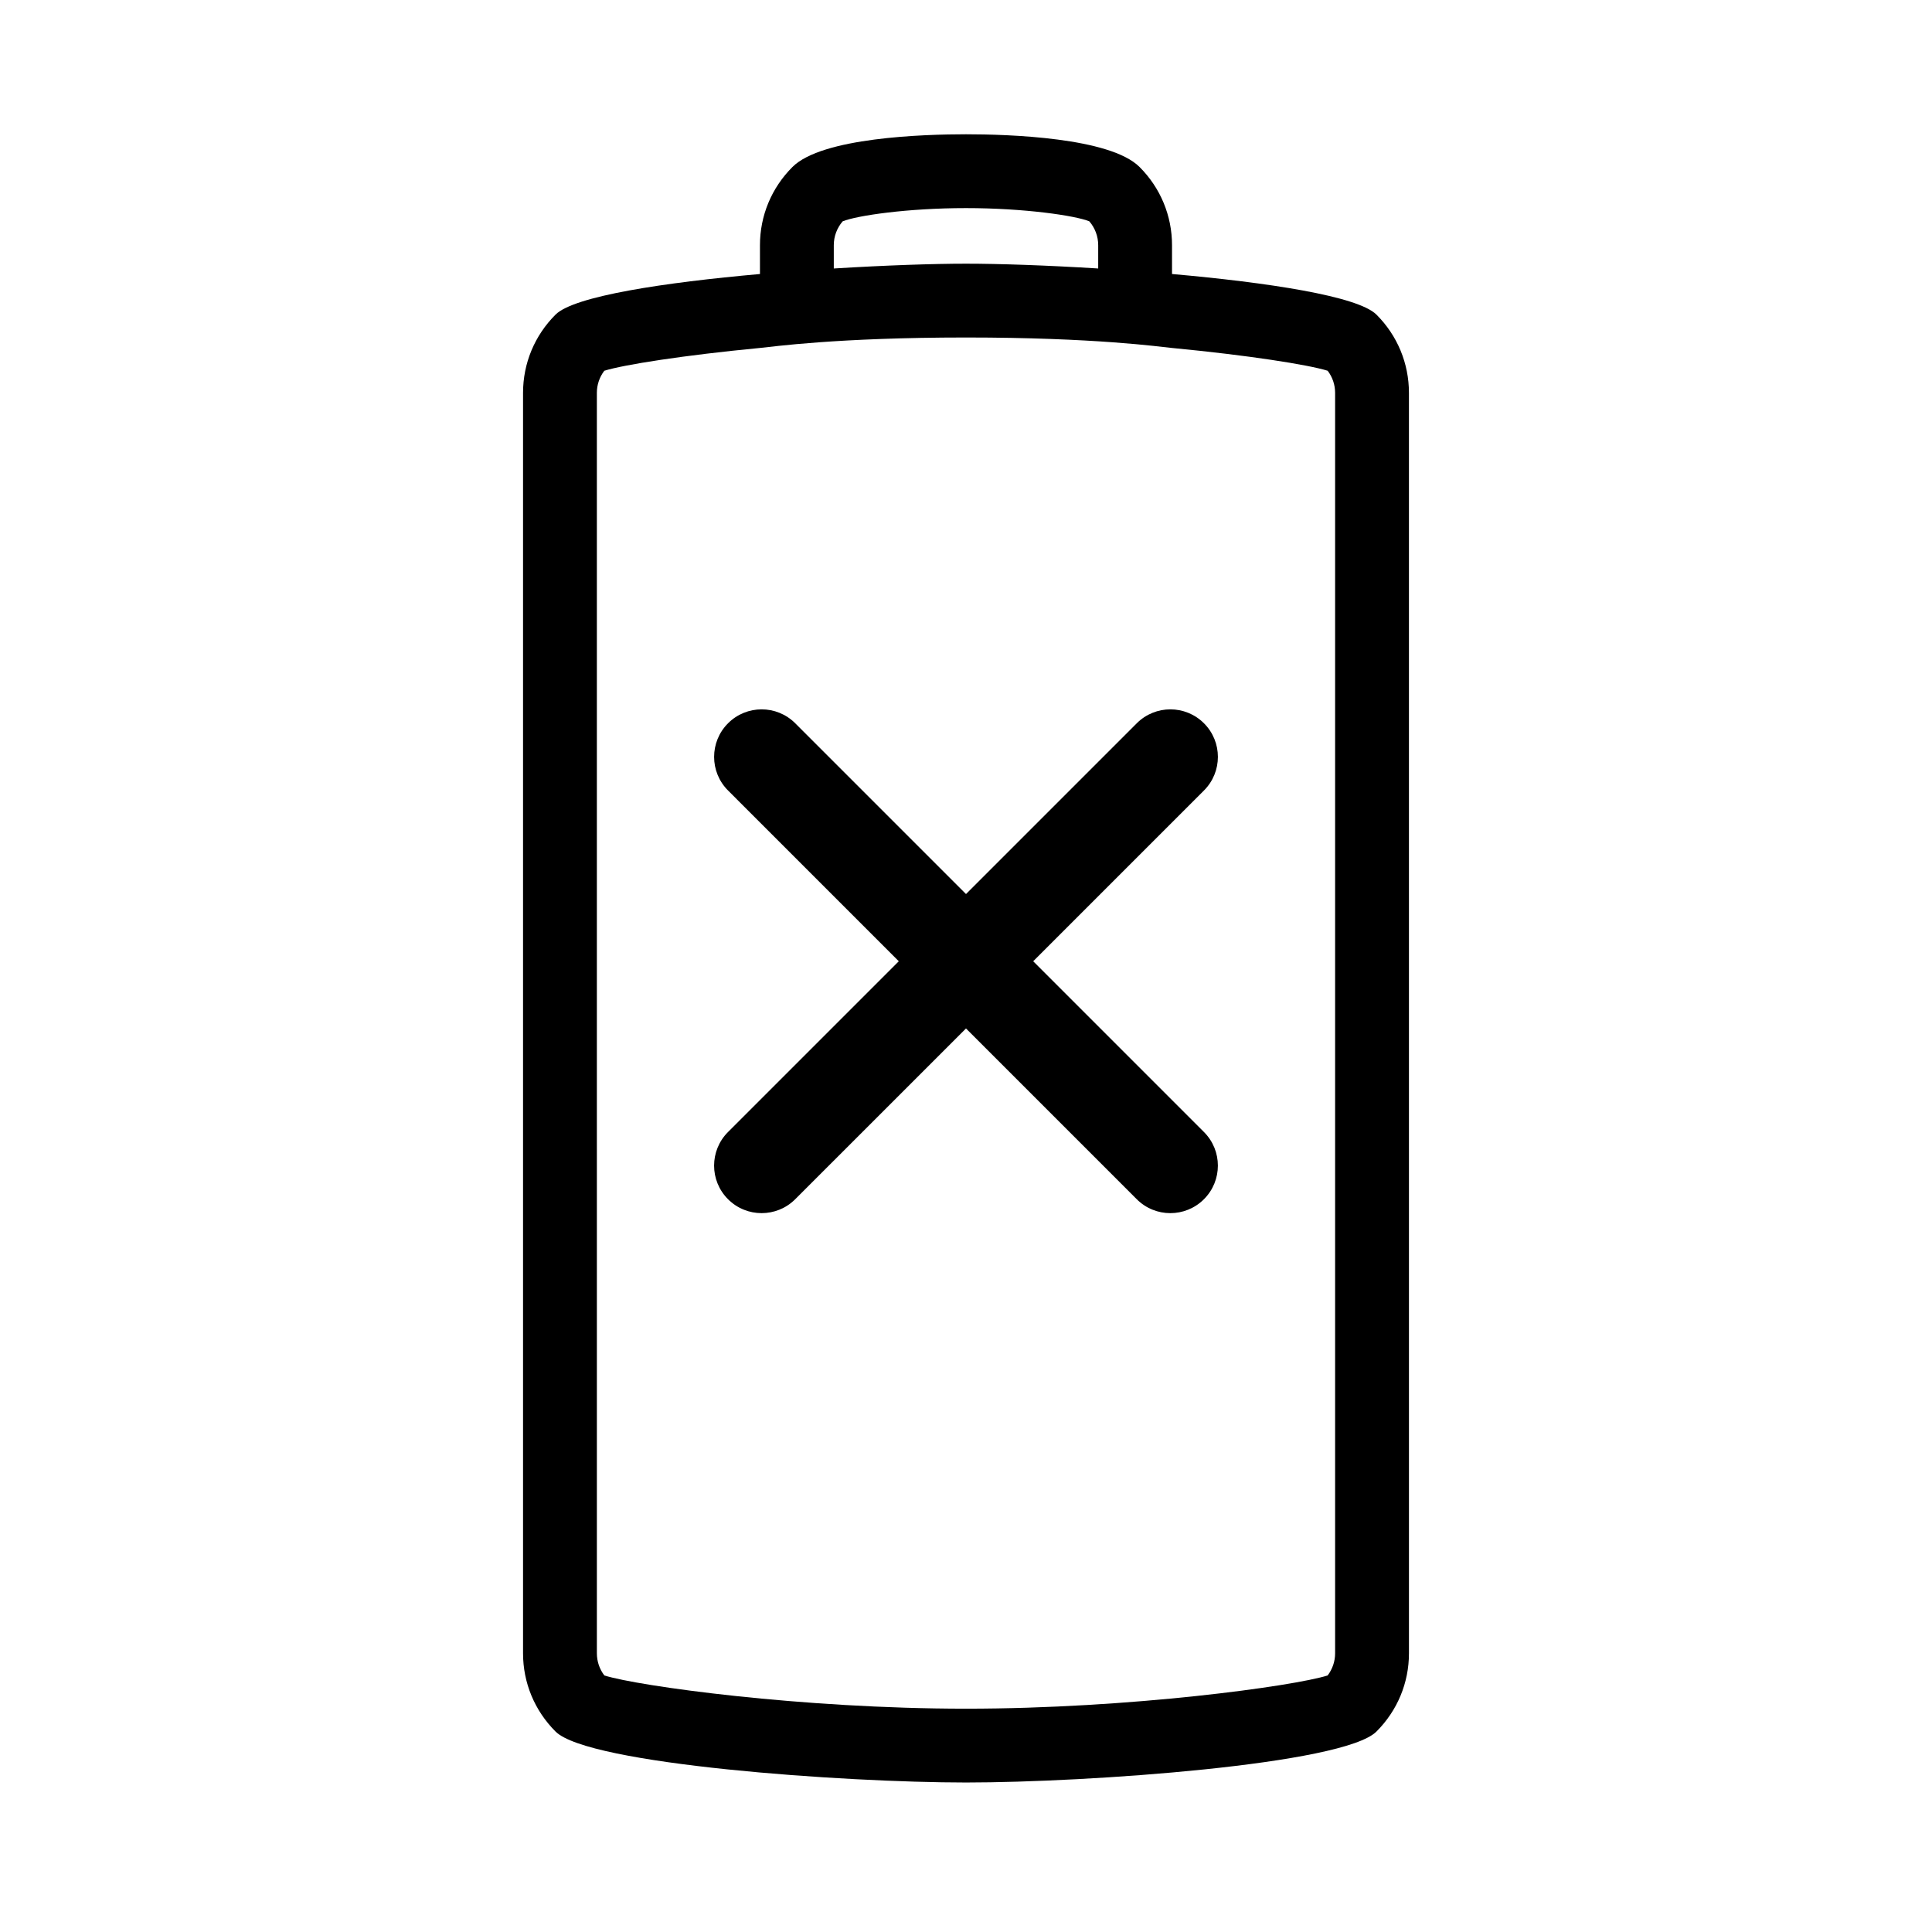
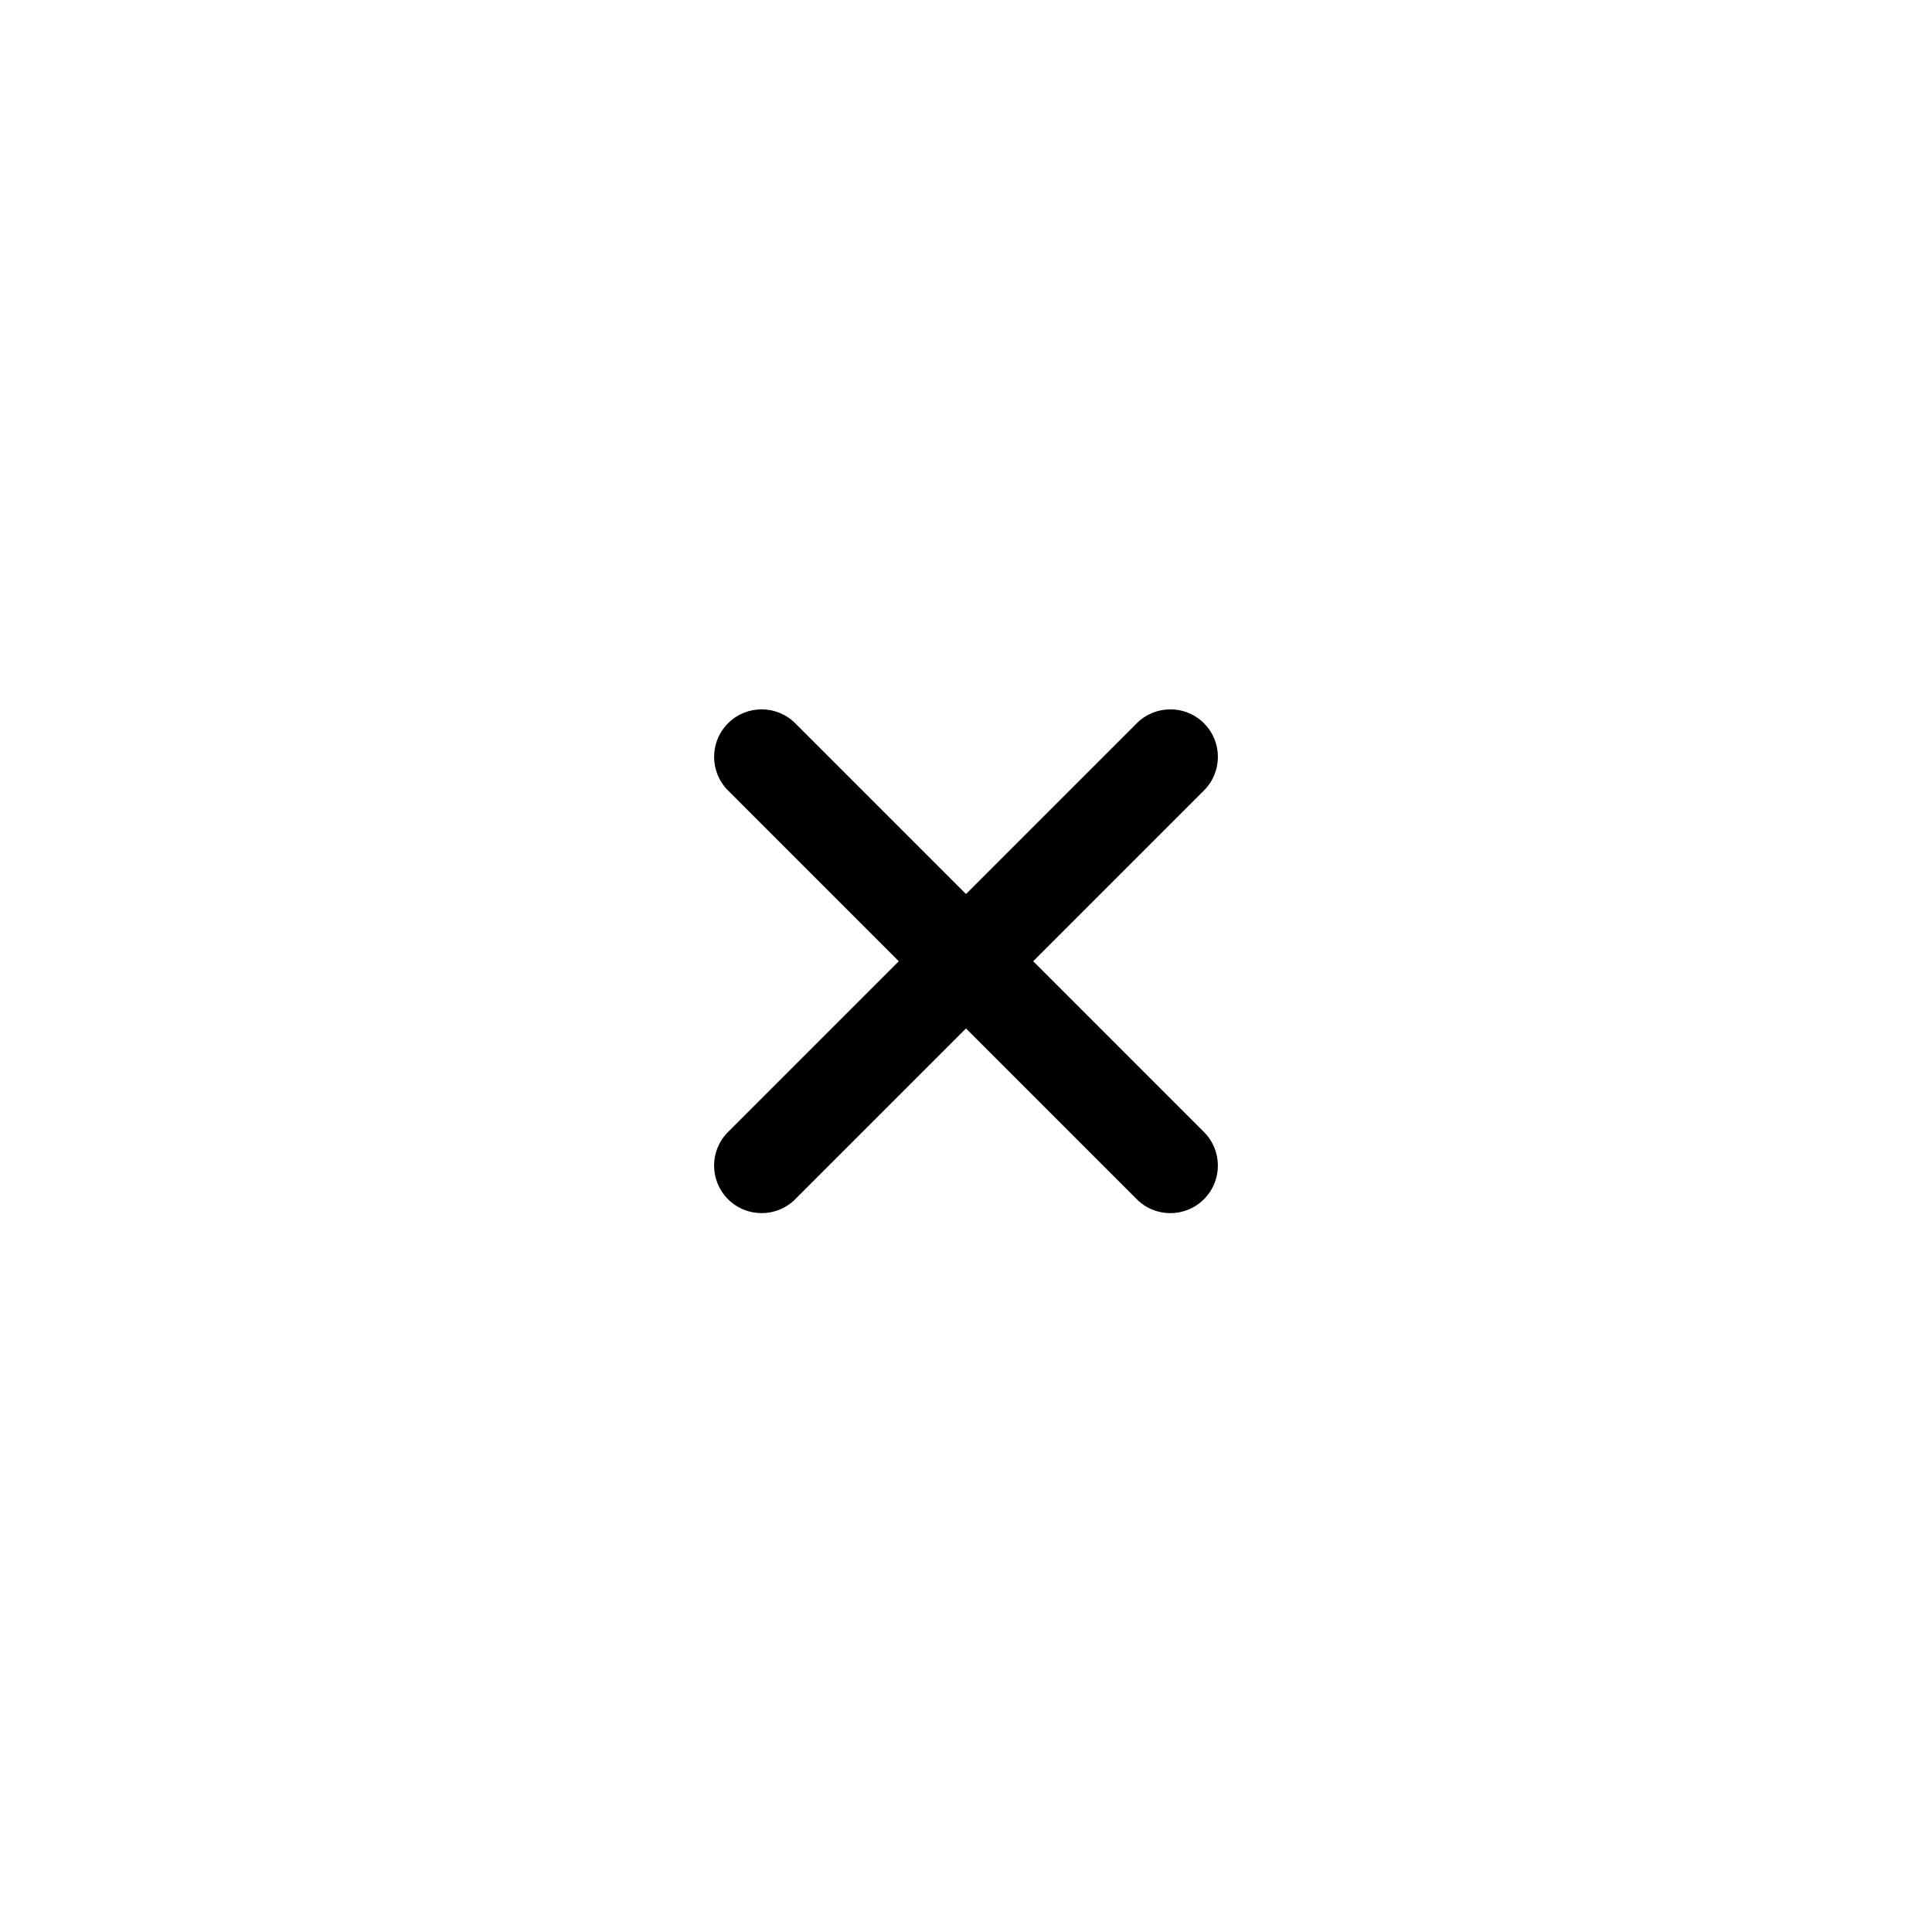
<svg xmlns="http://www.w3.org/2000/svg" fill="#000000" width="800px" height="800px" version="1.1" viewBox="144 144 512 512">
  <g>
-     <path d="m354.01 188.25c-5.555 5.551-8.613 12.914-8.613 20.734v7.633c-25.281 2.242-49.258 5.84-54.172 10.758-5.555 5.551-8.613 12.914-8.613 20.738v334.03c0 7.816 3.059 15.18 8.613 20.734 8.734 8.738 76.441 13.504 108.78 13.504 32.34 0 100.04-4.766 108.77-13.504 5.555-5.551 8.613-12.914 8.613-20.734l-0.004-334.03c0-7.824-3.062-15.188-8.605-20.73-4.914-4.922-28.895-8.527-54.18-10.766v-7.633c0-7.824-3.062-15.188-8.605-20.73-7.812-7.824-34.762-8.668-45.992-8.668-11.23 0-38.18 0.844-45.992 8.664zm78.672 14.406c1.52 1.773 2.352 3.988 2.352 6.328v6.168c-13.672-0.848-26.348-1.273-35.035-1.273s-21.363 0.43-35.035 1.273v-6.168c0-2.336 0.828-4.551 2.352-6.328 3.715-1.527 17.211-3.508 32.684-3.508 15.473 0.004 28.973 1.98 32.684 3.508zm21.914 33.559c20.223 1.934 36.137 4.441 41.25 6.039 1.281 1.688 1.973 3.727 1.973 5.859v334.03c0 2.137-0.699 4.176-1.98 5.871-8.977 2.828-52.277 8.805-95.84 8.805-43.559 0-86.863-5.977-95.84-8.805-1.289-1.691-1.98-3.734-1.98-5.871l-0.004-334.03c0-2.137 0.691-4.168 1.973-5.859 5.113-1.602 21.027-4.109 41.25-6.043 3.164-0.301 20.367-2.773 54.602-2.773 34.23 0.004 51.434 2.473 54.598 2.777z" />
    <path d="m417.81 398.74 45.254-45.254c4.922-4.918 4.922-12.895 0-17.809-4.922-4.922-12.891-4.922-17.809 0l-45.254 45.254-45.254-45.254c-4.914-4.922-12.895-4.922-17.809 0-4.922 4.918-4.922 12.895 0 17.809l45.25 45.254-45.254 45.254c-4.922 4.922-4.922 12.891 0 17.809 2.457 2.465 5.684 3.691 8.906 3.691s6.449-1.23 8.906-3.691l45.254-45.25 45.254 45.254c2.457 2.461 5.68 3.688 8.902 3.688s6.445-1.23 8.906-3.691c4.922-4.922 4.922-12.891 0-17.809z" />
  </g>
</svg>